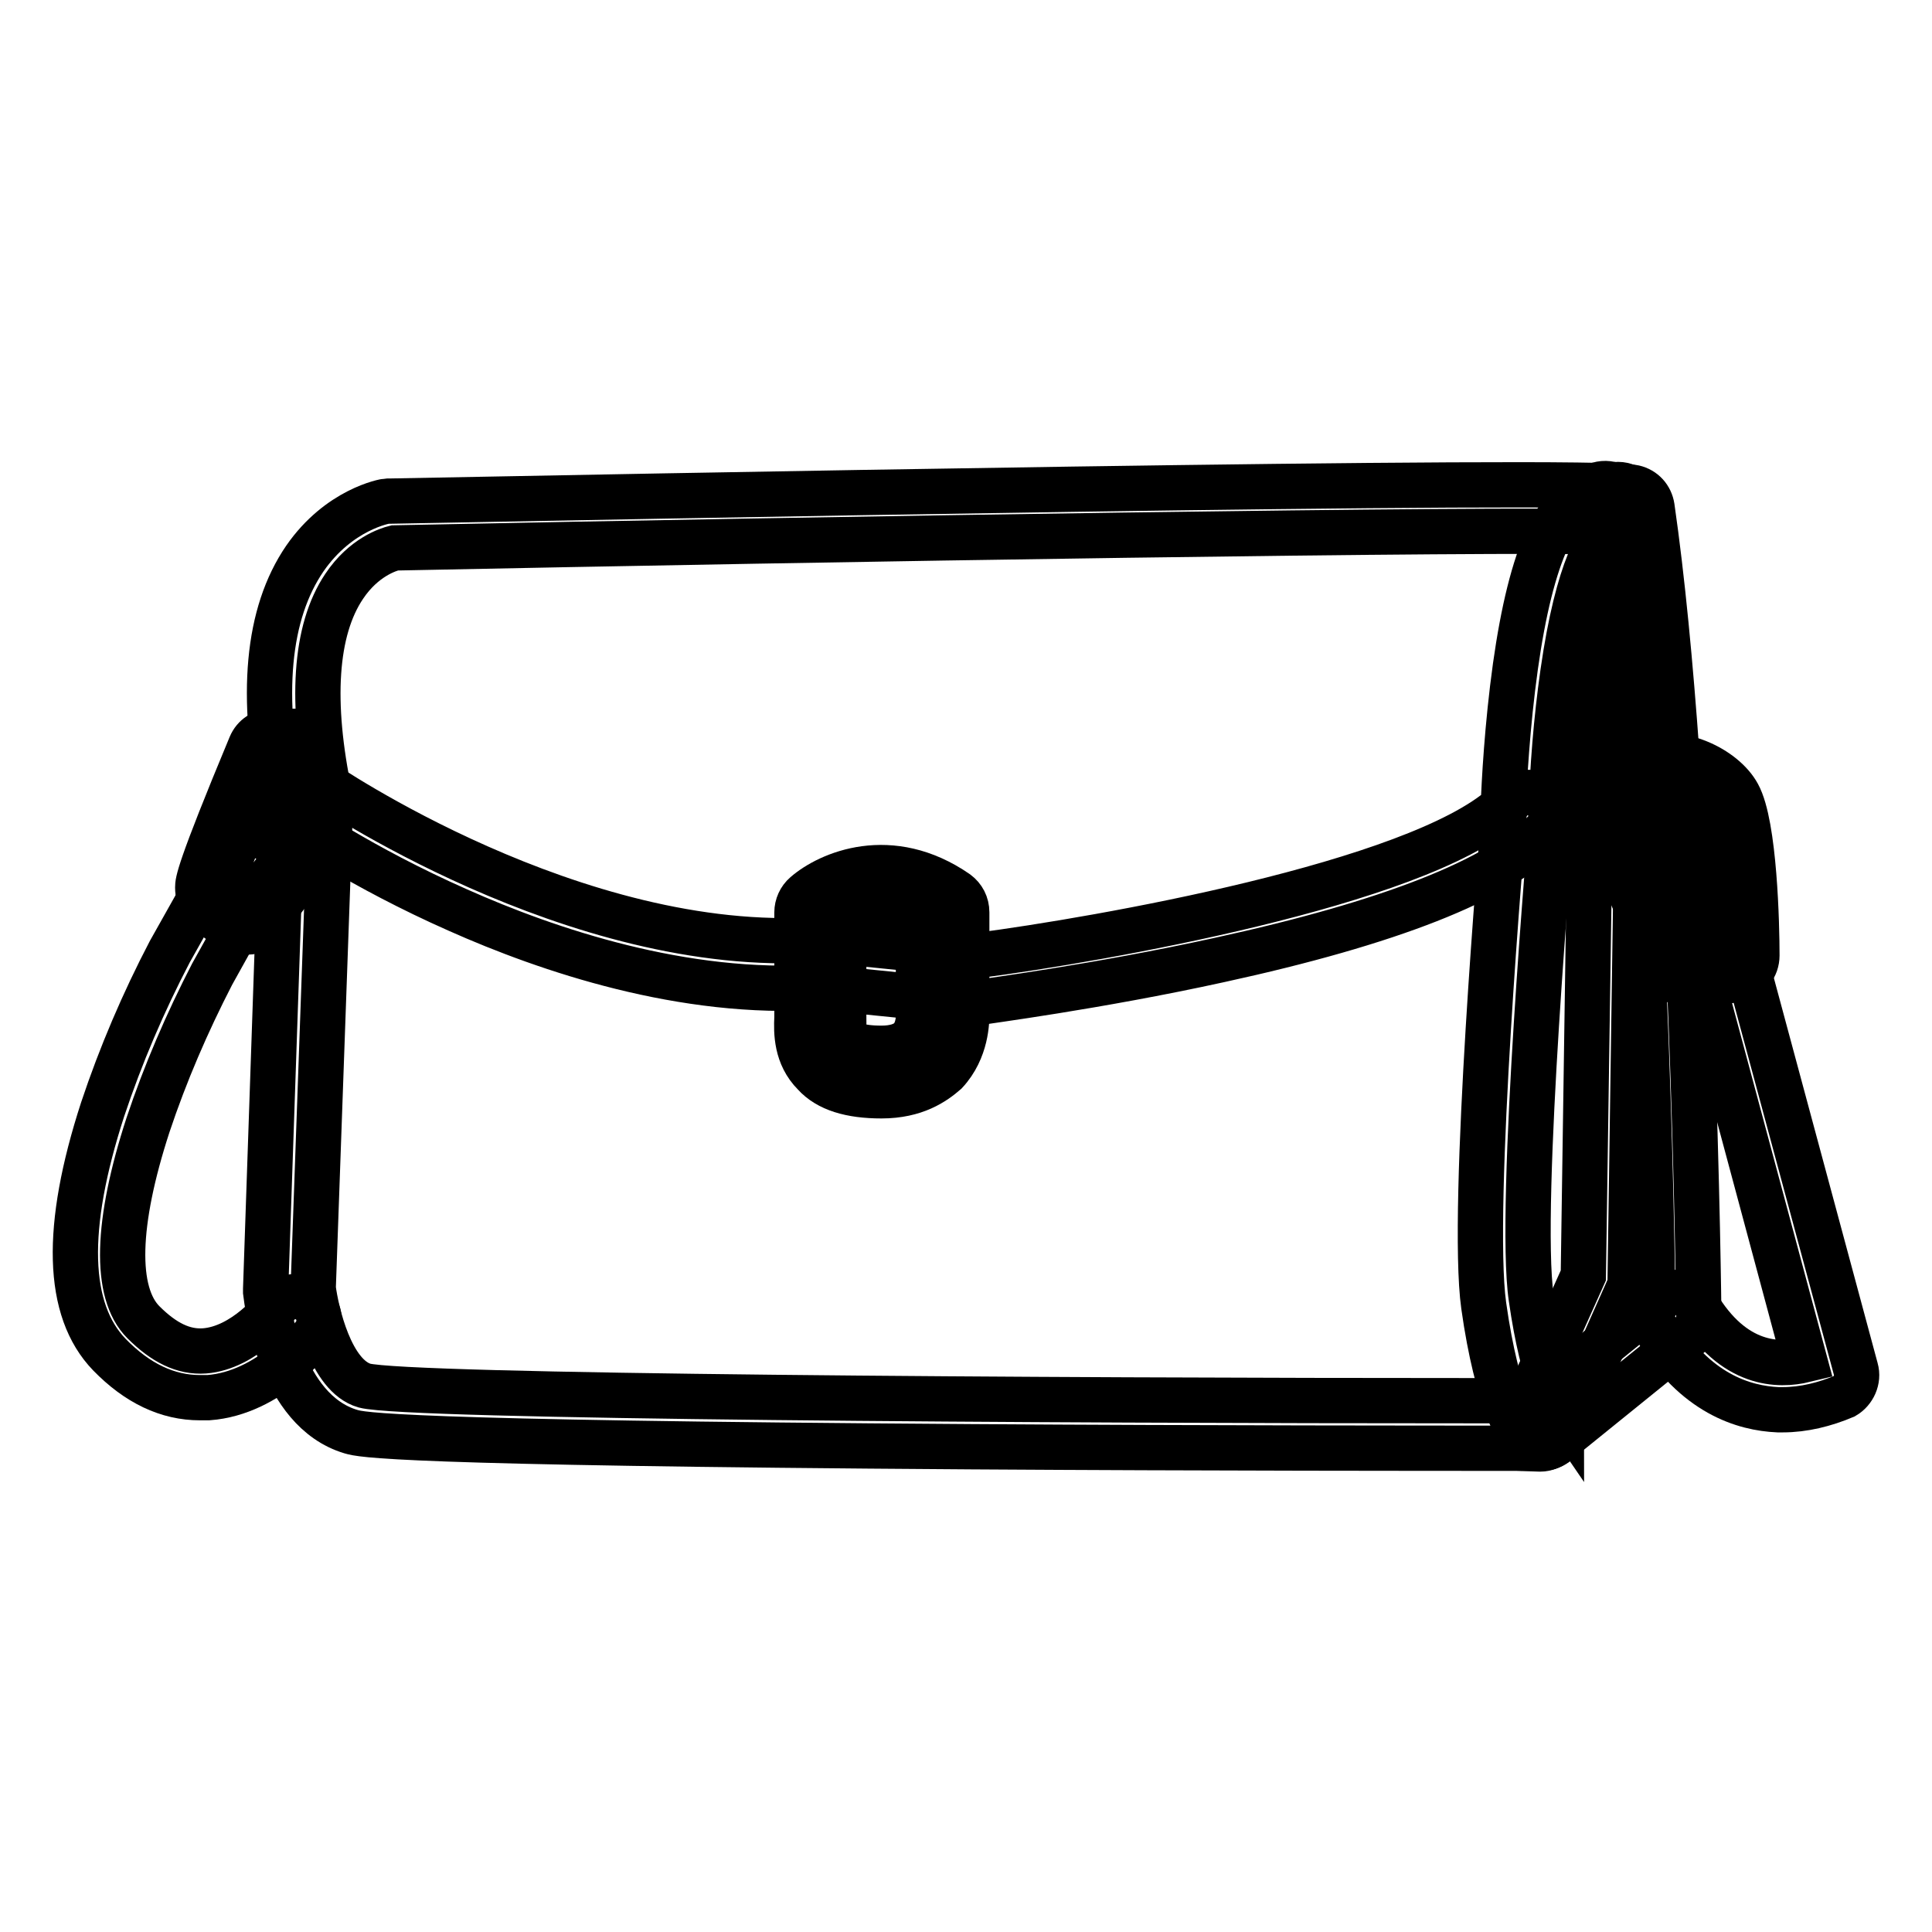
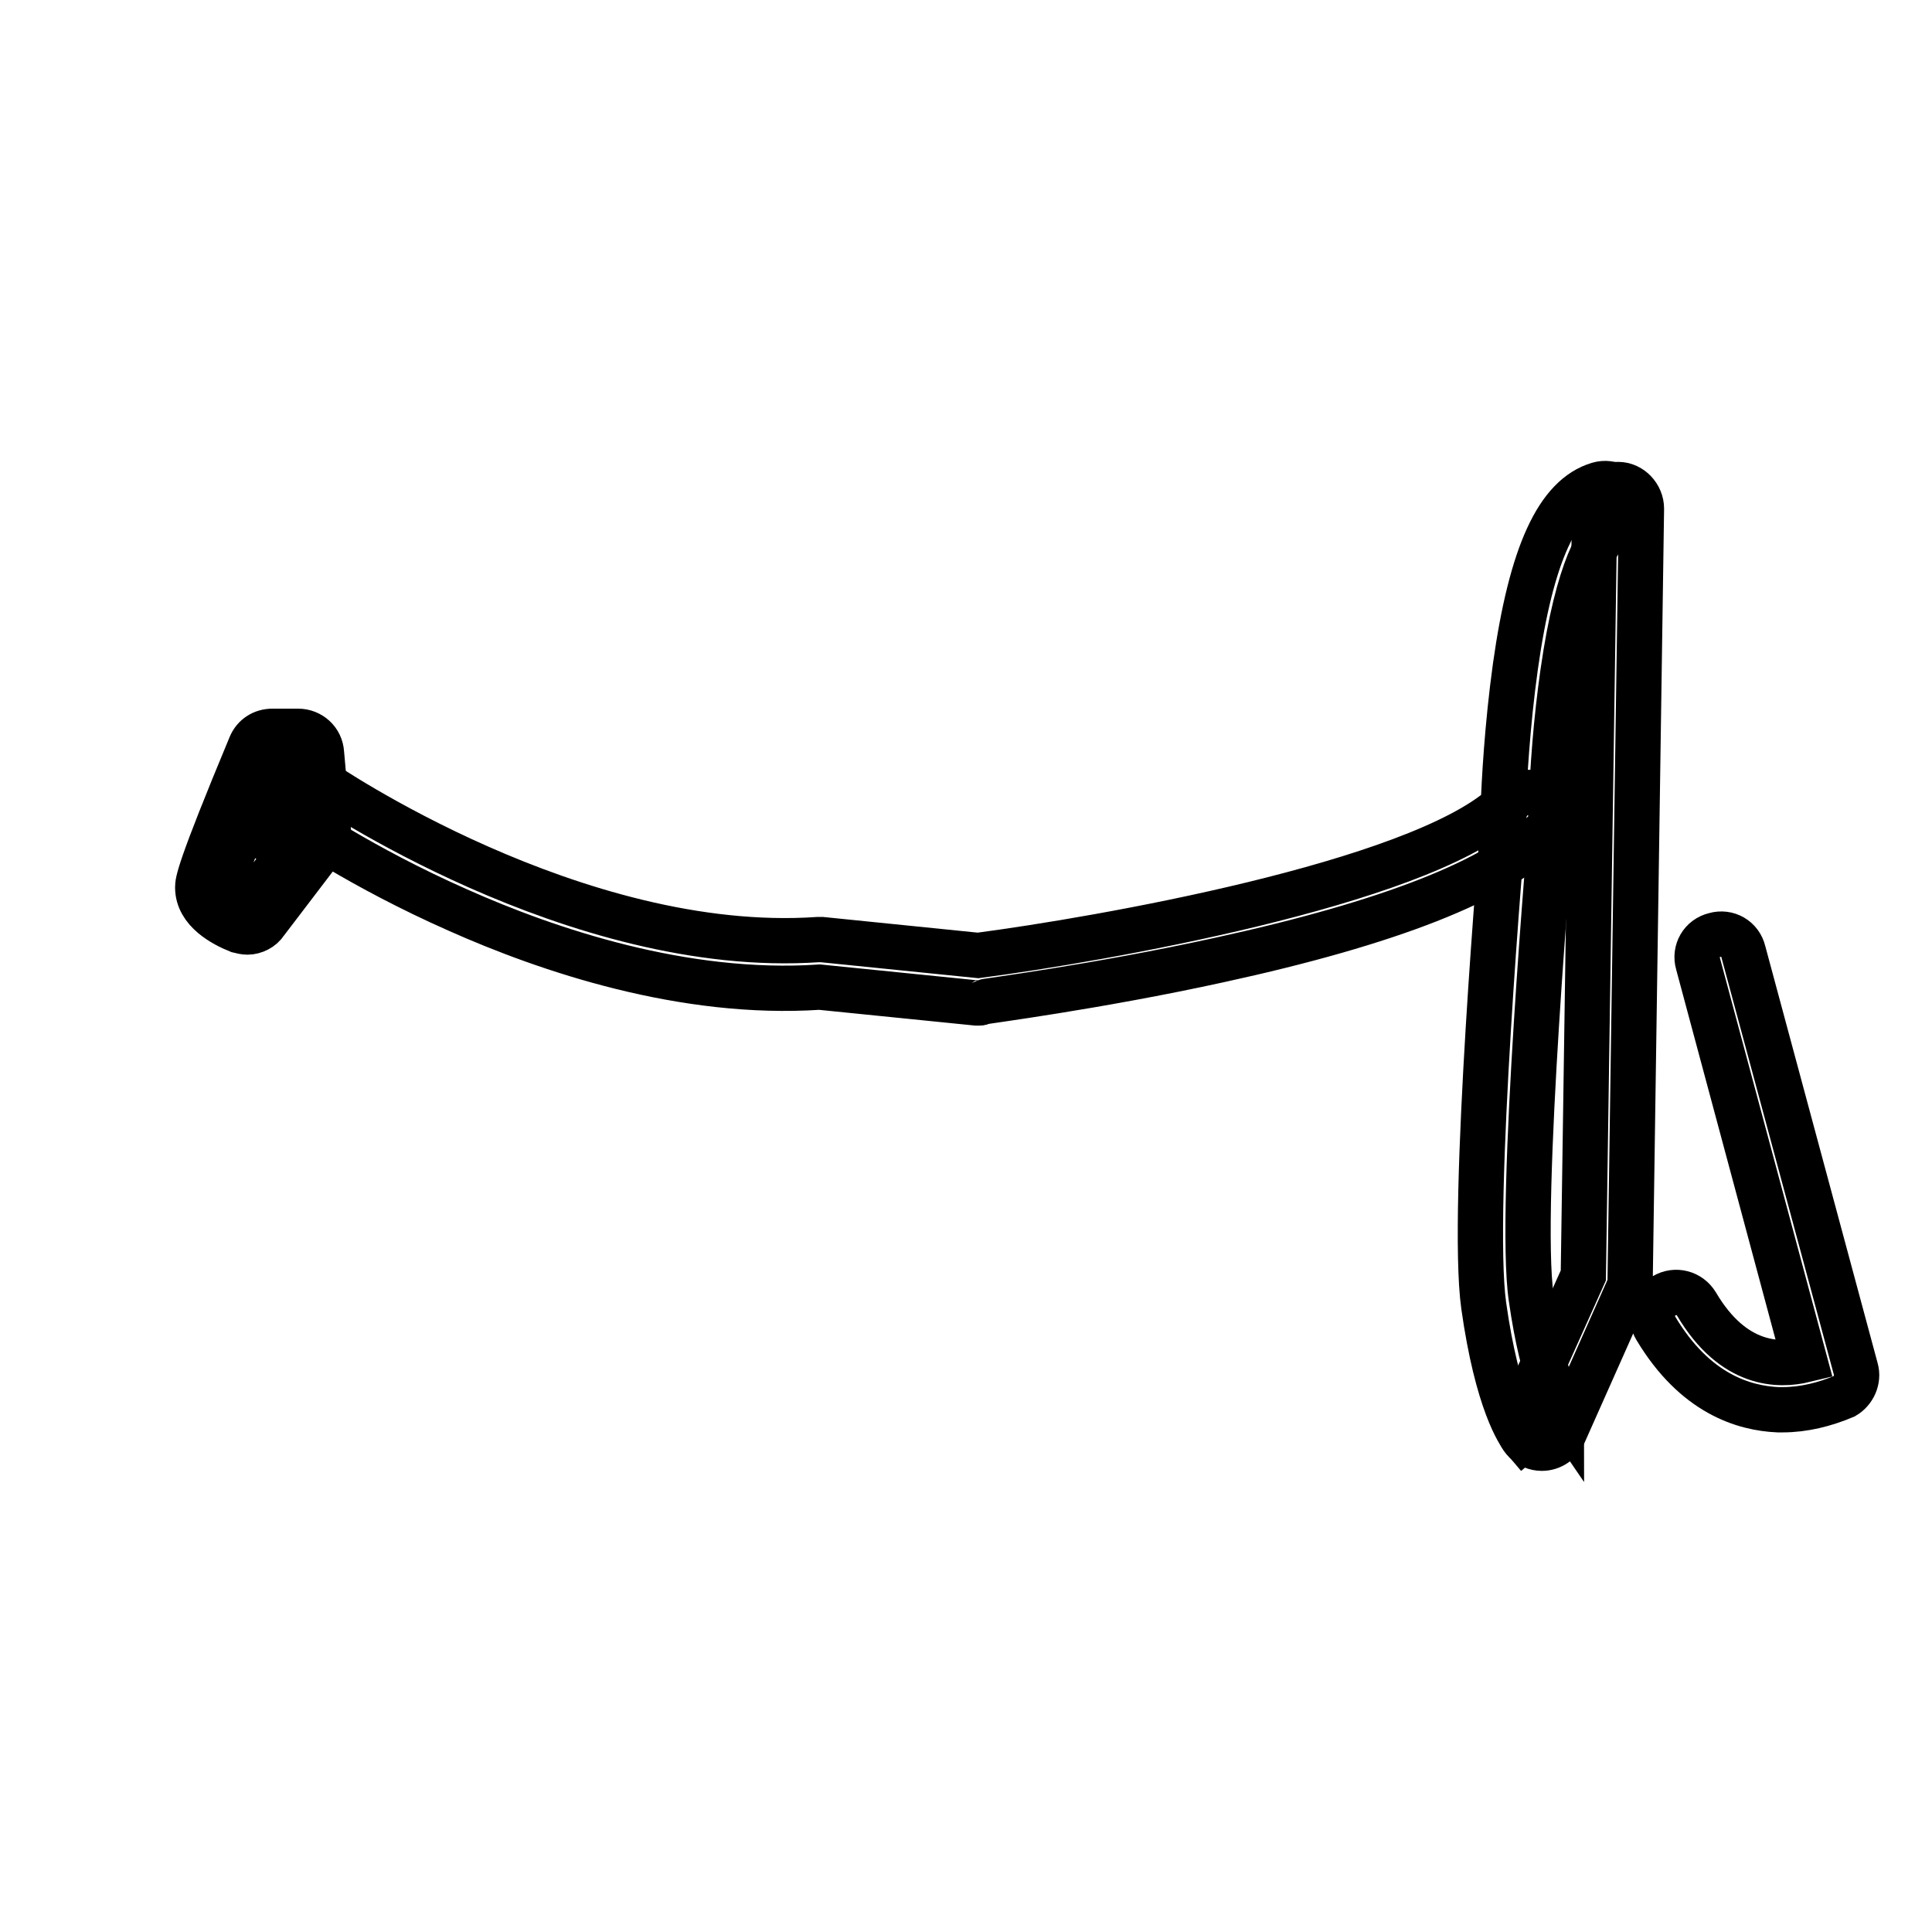
<svg xmlns="http://www.w3.org/2000/svg" version="1.1" x="0px" y="0px" viewBox="0 0 256 256" enable-background="new 0 0 256 256" xml:space="preserve">
  <g>
-     <path stroke-width="6" fill-opacity="0" stroke="#000000" d="M200.9,191.9c-10.1,0-41,0-72.2-0.2c-77-0.5-80.8-1.6-82.2-2c-9.4-2.8-11.1-16.9-11.3-18.5 c0-0.1,0-0.3,0-0.4l2.2-64.4c-3-14.2-2-25.1,3-32.4c4.5-6.5,10.6-7.6,10.9-7.6c0.1,0,0.3,0,0.4,0c26.6-0.5,159.3-3.1,164.8-1.8 c1.3,0.3,2.2,1.3,2.4,2.6c5.5,38.1,6.2,106.6,6.2,107.2c0,1-0.4,1.9-1.2,2.5l-17.8,14.4c-0.6,0.4-1.3,0.7-2,0.7L200.9,191.9 L200.9,191.9z M41.5,170.7c0.4,3.1,2.3,11.6,6.8,12.9c5.7,1.5,89.2,2,148.5,2h6.5l15.7-12.7c-0.1-10-1.1-67.6-5.8-102.4 c-15.3-0.5-102.2,0.9-160.9,2.1c-0.8,0.2-4.1,1.2-6.7,5.1c-3.9,5.8-4.5,15.4-1.9,27.7c0.1,0.3,0.1,0.5,0.1,0.8L41.5,170.7z" />
    <path stroke-width="6" fill-opacity="0" stroke="#000000" d="M129.7,132.9c-0.1,0-0.2,0-0.3,0l-20.8-2.1c-18,1.2-36-4.9-47.9-10.2c-12.9-5.7-21.5-11.7-21.9-12 c-1.4-1.1-1.6-3-0.5-4.4c1-1.3,2.8-1.6,4.1-0.7c0.3,0.2,33.8,23.2,66,21c0.2,0,0.4,0,0.5,0l20.7,2.1c16-2.1,57.9-9.4,69.6-19.8 c0.1-3,0.5-10.6,1.6-18.5c2.1-14.9,5.6-22.5,11-24.1c1.7-0.5,3.4,0.5,3.9,2.1c0.5,1.7-0.5,3.4-2.1,3.9c-1.5,0.4-4.5,4.9-6.5,18.9 c-0.9,6.3-1.4,12.7-1.6,19.1c0,0.8-0.3,1.5-0.9,2.1c-6,6.3-20.5,12-43,16.9c-16.4,3.6-31.4,5.5-31.6,5.6 C130,132.9,129.9,132.9,129.7,132.9L129.7,132.9z" />
    <path stroke-width="6" fill-opacity="0" stroke="#000000" d="M201.9,190.7c-0.6-0.7-3.5-4.9-5.3-17.7c-1.8-12.8,2.5-62.9,2.7-65.1c0.2-1.7,1.7-3,3.4-2.9 c1.7,0.2,3,1.7,2.9,3.4c0,0.5-4.5,51.5-2.7,63.6c1.6,11.2,4,14.7,4,14.7c0-0.1-0.1-0.1-0.1-0.1L201.9,190.7z" />
-     <path stroke-width="6" fill-opacity="0" stroke="#000000" d="M108.7,134.3v-13.5c0,0,7.2-6.3,16.2,0v13.5c0,0,0.4,7.7-8.1,7.7C108.2,142,108.7,137.5,108.7,134.3z" />
-     <path stroke-width="6" fill-opacity="0" stroke="#000000" d="M116.8,145.2L116.8,145.2c-4.1,0-7.1-0.9-8.9-2.9c-2.4-2.4-2.4-5.5-2.3-7.5v-13.9c0-0.9,0.4-1.8,1.1-2.4 c3.1-2.7,11.3-6.3,20.1-0.2c0.8,0.6,1.3,1.5,1.3,2.6v13.5c0,0.8,0,4.7-2.8,7.7C123.8,143.4,121.3,145.2,116.8,145.2z M111.8,122.4 v12.4c0,1.5,0,2.6,0.5,3.1c0.3,0.3,1.3,1,4.5,1h0c1.7,0,3-0.4,3.8-1.2c1.2-1.2,1.1-3.2,1.1-3.2c0,0,0-0.1,0-0.1v-11.8 C117.2,120,113.5,121.4,111.8,122.4L111.8,122.4z" />
    <path stroke-width="6" fill-opacity="0" stroke="#000000" d="M36.1,100.1c0,0-6.8,16.2-6.8,17.5c0,1.4,3.4,2.8,3.4,2.8l7.7-10.1l-0.9-10.1L36.1,100.1L36.1,100.1z" />
    <path stroke-width="6" fill-opacity="0" stroke="#000000" d="M32.8,123.5c-0.4,0-0.8-0.1-1.2-0.2c-2-0.8-5.4-2.6-5.4-5.7c0-0.7,0-2,7-18.8c0.5-1.2,1.6-1.9,2.9-1.9h3.4 c1.6,0,3,1.2,3.1,2.9l0.9,10.1c0.1,0.8-0.2,1.6-0.6,2.2l-7.7,10.1C34.7,123,33.7,123.5,32.8,123.5z M37,106.2 c-1.1,2.6-2.1,5.1-2.9,7.2l3.1-4.1L37,106.2z" />
-     <path stroke-width="6" fill-opacity="0" stroke="#000000" d="M227.5,106.7c-2-3.6-13.1-7.4-10.4,4.7c1.4,6.2,7.2,16.2,7.2,16.2l5.3-1.1 C229.6,126.5,229.5,110.3,227.5,106.7z" />
-     <path stroke-width="6" fill-opacity="0" stroke="#000000" d="M224.3,130.8c-1.1,0-2.2-0.6-2.7-1.5c-0.3-0.4-6.1-10.5-7.6-17.1c-1.8-8.4,2.2-10.9,4.1-11.6 c4.3-1.6,10.3,1.2,12.2,4.7c2.2,4,2.5,17.3,2.5,21.3c0,1.5-1,2.8-2.5,3.1l-5.3,1.1C224.7,130.8,224.5,130.8,224.3,130.8z  M220.8,106.3c-0.2,0-0.4,0-0.6,0.1c-0.3,0.1-0.8,1.4-0.1,4.4c0.8,3.8,3.8,9.8,5.7,13.3l0.6-0.1c-0.2-6.8-0.8-14.2-1.7-15.8 C224.3,107.4,222.2,106.3,220.8,106.3L220.8,106.3z M26.5,185.2c-4.3,0-8.3-1.9-12-5.7c-5.7-5.9-6-16.8-0.9-32.5 c2.4-7.2,5.4-14.2,8.9-20.9l0,0l4.1-7.3c0.8-1.5,2.8-2.1,4.3-1.2c1.5,0.8,2.1,2.8,1.2,4.3l-4,7.2c-3.3,6.4-6.2,13.1-8.5,20 c-4.2,12.9-4.5,22.2-0.6,26.1c2.7,2.7,5.3,4,8.1,3.8c5.3-0.4,9.5-5.8,9.5-5.9c1-1.4,3-1.7,4.4-0.7c1.4,1,1.7,3,0.7,4.4 c-0.2,0.3-5.9,7.8-14.1,8.4C27.2,185.2,26.9,185.2,26.5,185.2L26.5,185.2z" />
    <path stroke-width="6" fill-opacity="0" stroke="#000000" d="M236.2,186.8h-0.6c-4.5-0.2-11-2.1-16.2-10.8c-0.9-1.5-0.4-3.4,1.1-4.3c1.5-0.9,3.4-0.4,4.3,1.1 c4.9,8.3,11,8.2,14.3,7.4L225,127.7c-0.5-1.7,0.5-3.4,2.2-3.8c1.7-0.5,3.4,0.5,3.8,2.2l14.9,55.3c0.4,1.4-0.3,2.9-1.5,3.6 C241.8,186.1,239,186.8,236.2,186.8L236.2,186.8z M204.3,191.9c-1.7,0-3.1-1.4-3.1-3.1c0-0.4,0.1-0.9,0.3-1.3l8.3-18.5l1.5-101.7 c0-1.7,1.4-3.1,3.1-3.1h0c1.7,0,3.1,1.5,3.1,3.2c0,0,0,0,0,0L216,169.7c0,0.4-0.1,0.8-0.3,1.2l-8.5,19.1 C206.7,191.1,205.6,191.9,204.3,191.9L204.3,191.9z" />
  </g>
</svg>